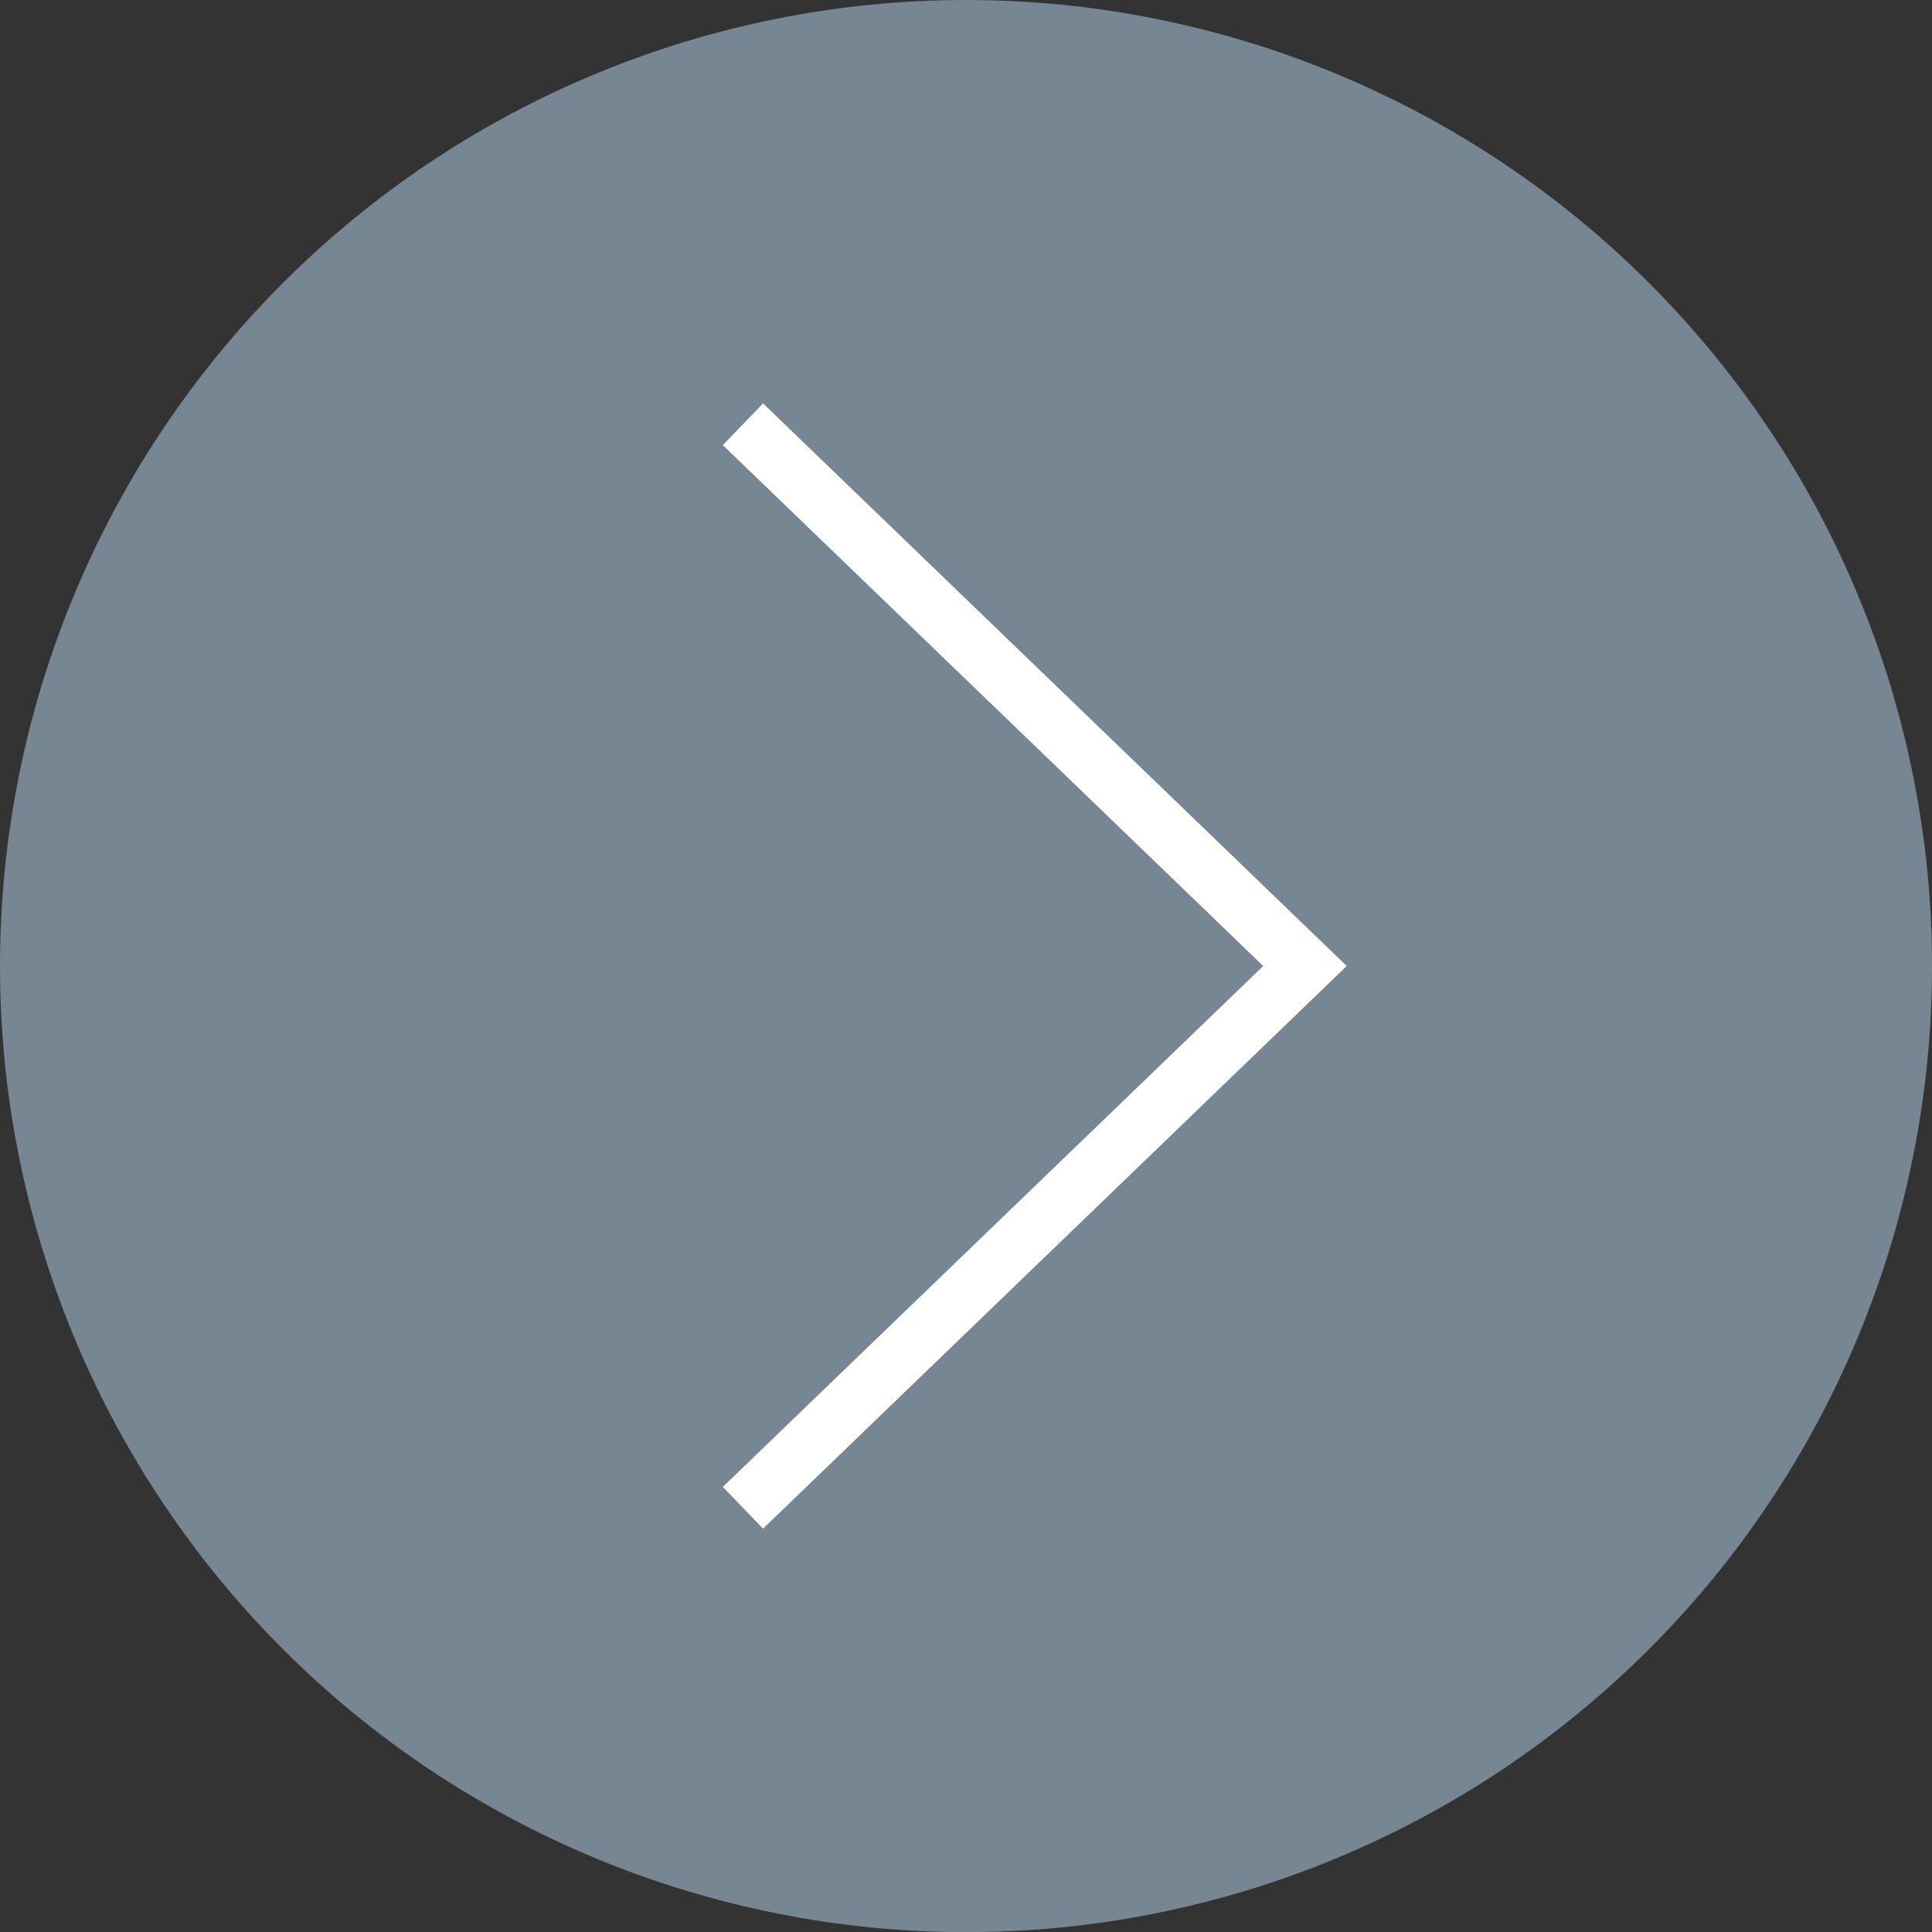
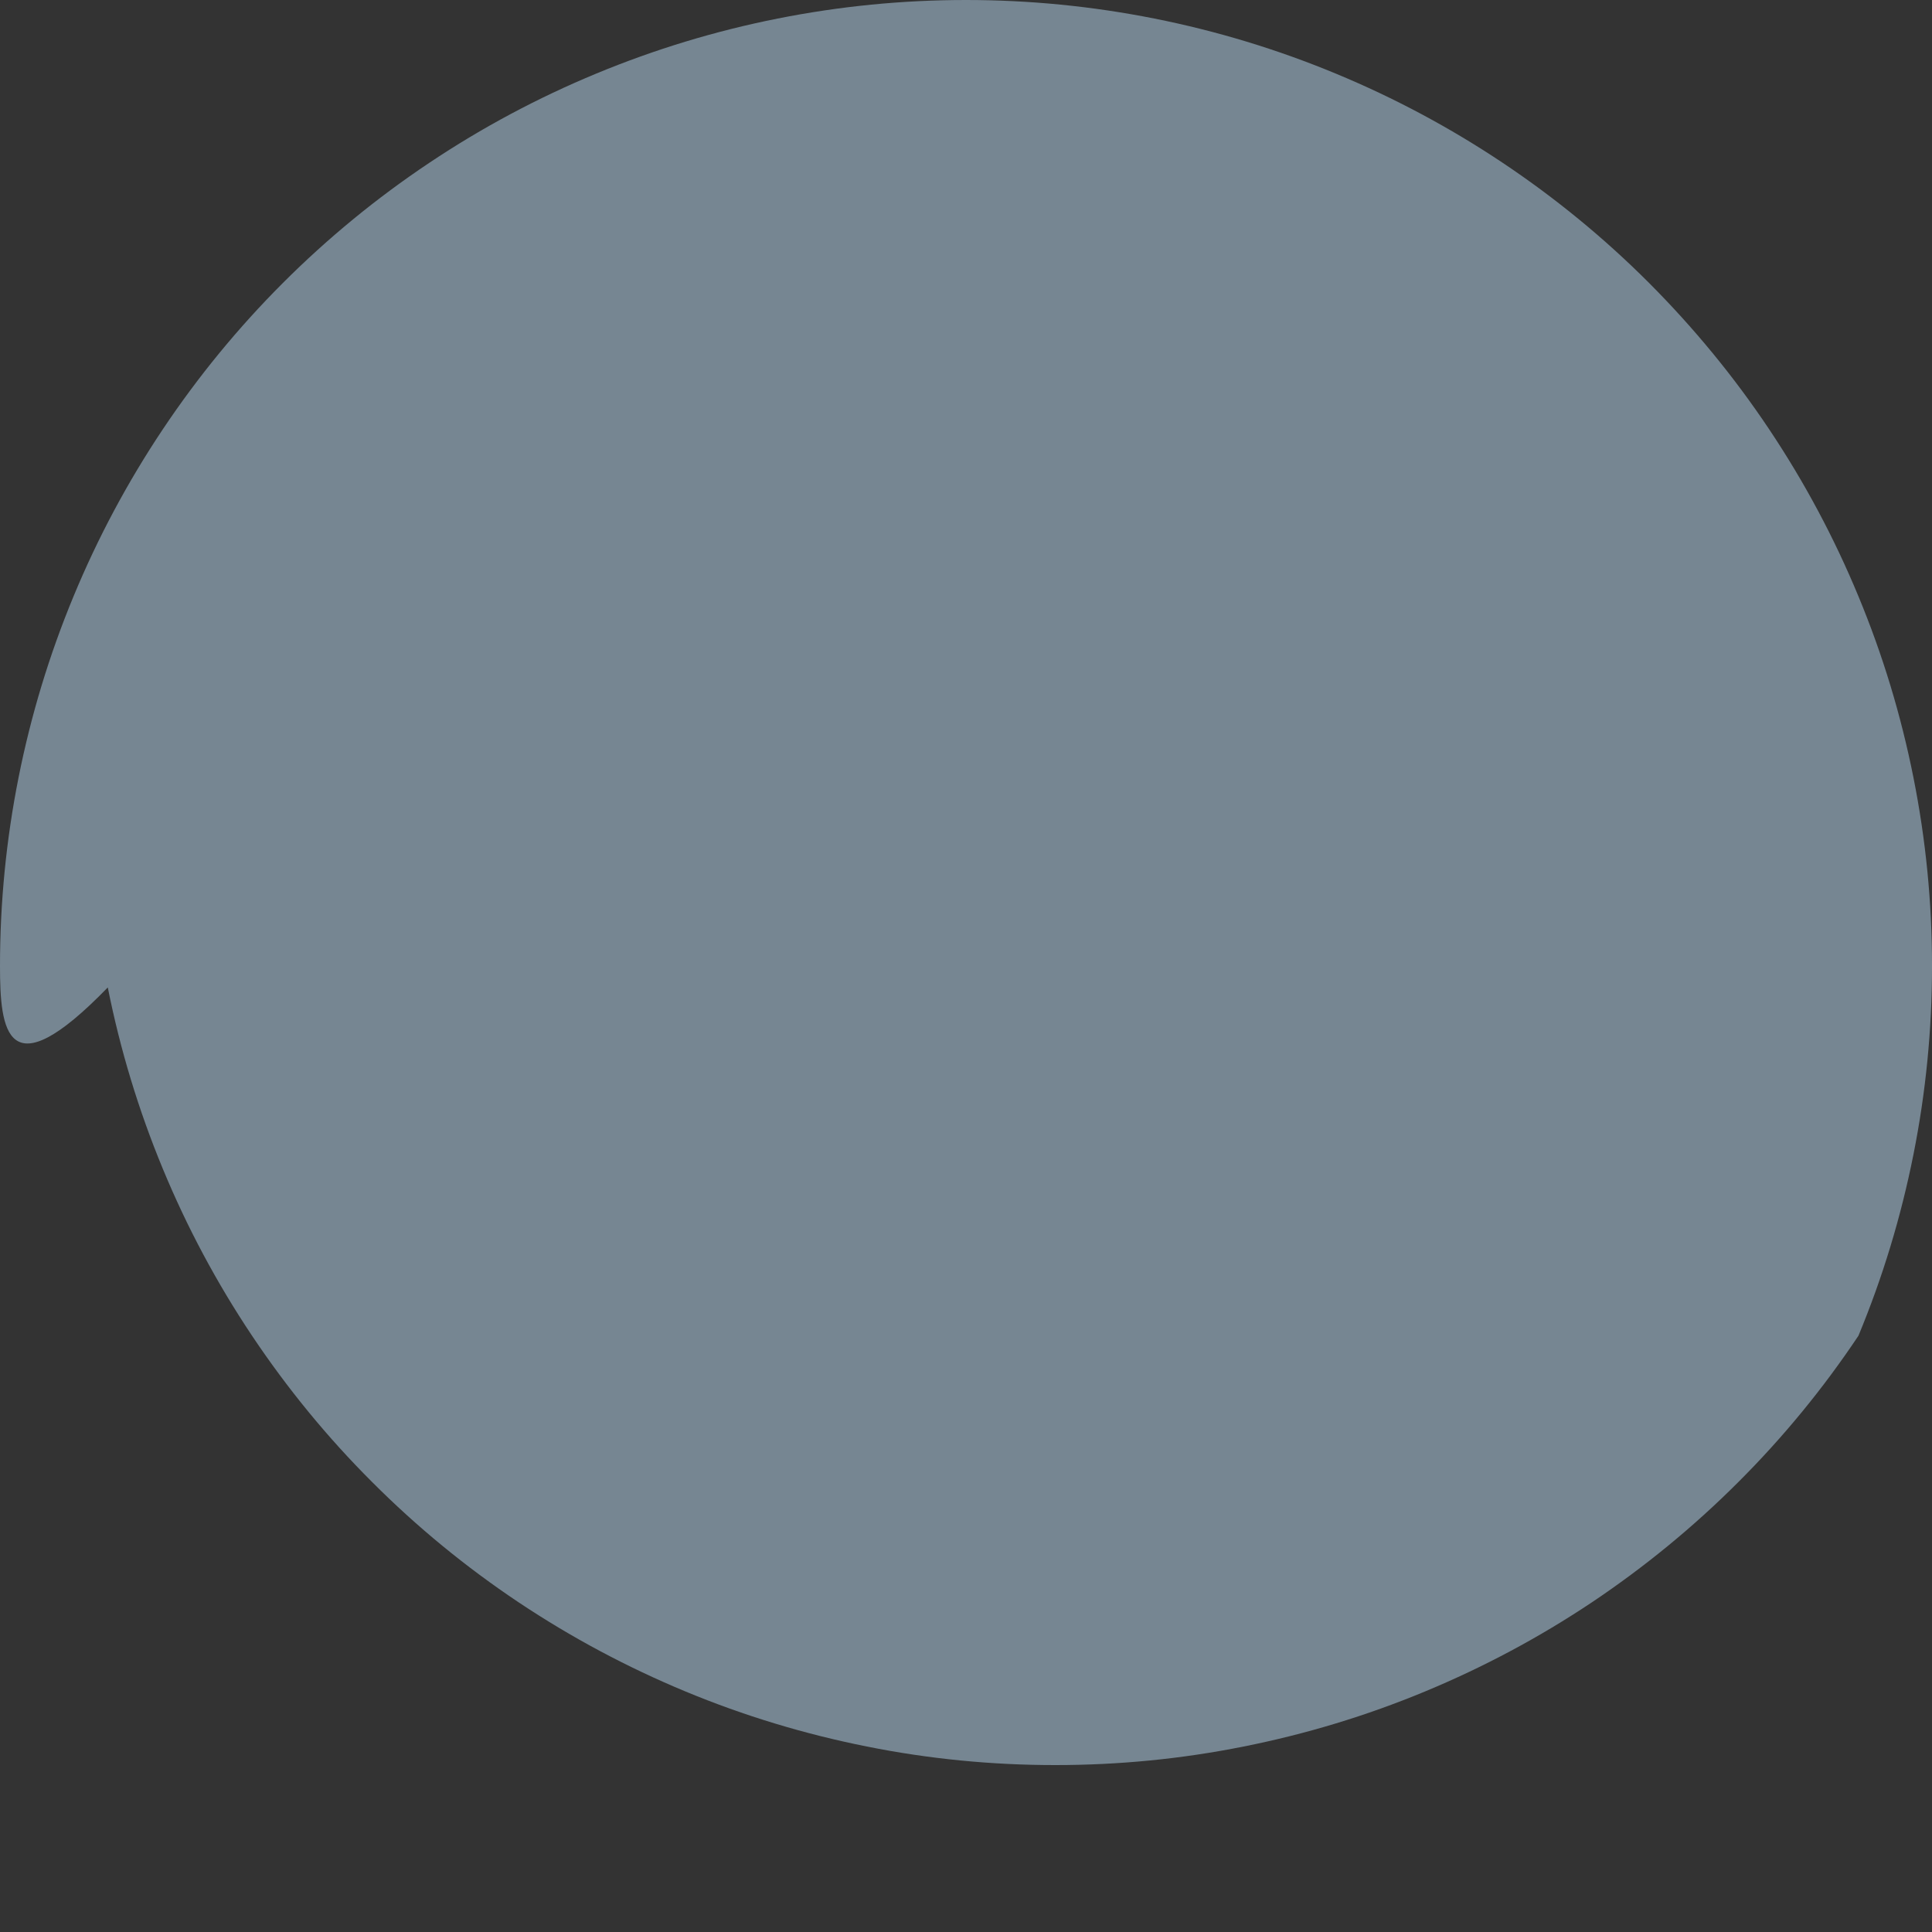
<svg xmlns="http://www.w3.org/2000/svg" version="1.1" id="Calque_1" x="0px" y="0px" width="100px" height="100px" viewBox="0 0 100 100" enable-background="new 0 0 100 100" xml:space="preserve">
  <rect x="0" y="0" width="100" height="100" fill="#333333" stroke="none" />
-   <path fill="#768692" d="M49.999,0c3.282,0,6.534,0.321,9.755,0.961c3.221,0.641,6.348,1.589,9.379,2.846  c3.033,1.256,5.914,2.796,8.646,4.62c2.729,1.824,5.257,3.896,7.576,6.218c2.315,2.322,4.396,4.848,6.218,7.577  c1.825,2.73,3.364,5.611,4.62,8.645c1.259,3.032,2.205,6.159,2.847,9.38c0.642,3.22,0.961,6.472,0.961,9.754  c0,3.284-0.319,6.533-0.961,9.754c-0.642,3.222-1.588,6.349-2.847,9.382c-1.256,3.032-2.795,5.916-4.62,8.646  c-1.822,2.729-3.896,5.258-6.218,7.575c-2.319,2.322-4.853,4.396-7.576,6.222c-2.729,1.821-5.61,3.36-8.646,4.619  c-3.031,1.258-6.158,2.204-9.379,2.846c-3.221,0.646-6.473,0.961-9.755,0.961c-3.283,0-6.534-0.315-9.753-0.961  c-3.222-0.642-6.348-1.588-9.381-2.846c-3.032-1.259-5.914-2.798-8.645-4.619c-2.729-1.824-5.255-3.896-7.577-6.222  c-2.322-2.317-4.394-4.848-6.218-7.575c-1.824-2.729-3.364-5.609-4.62-8.646c-1.256-3.035-2.205-6.16-2.846-9.382  C0.318,56.534,0,53.285,0,50.001c0-3.282,0.319-6.534,0.96-9.754c0.641-3.221,1.59-6.348,2.846-9.38  c1.256-3.033,2.796-5.914,4.62-8.645c1.824-2.729,3.896-5.255,6.218-7.577c2.321-2.321,4.847-4.394,7.577-6.218  c2.729-1.824,5.611-3.364,8.645-4.62c3.033-1.257,6.159-2.205,9.381-2.846C43.465,0.321,46.716,0,49.999,0z" />
-   <polygon fill="#FFFFFF" points="39.496,79.122 37.414,76.962 65.384,50 37.414,23.04 39.496,20.88 69.706,50 " />
+   <path fill="#768692" d="M49.999,0c3.282,0,6.534,0.321,9.755,0.961c3.221,0.641,6.348,1.589,9.379,2.846  c3.033,1.256,5.914,2.796,8.646,4.62c2.729,1.824,5.257,3.896,7.576,6.218c2.315,2.322,4.396,4.848,6.218,7.577  c1.825,2.73,3.364,5.611,4.62,8.645c1.259,3.032,2.205,6.159,2.847,9.38c0.642,3.22,0.961,6.472,0.961,9.754  c0,3.284-0.319,6.533-0.961,9.754c-0.642,3.222-1.588,6.349-2.847,9.382c-1.822,2.729-3.896,5.258-6.218,7.575c-2.319,2.322-4.853,4.396-7.576,6.222c-2.729,1.821-5.61,3.36-8.646,4.619  c-3.031,1.258-6.158,2.204-9.379,2.846c-3.221,0.646-6.473,0.961-9.755,0.961c-3.283,0-6.534-0.315-9.753-0.961  c-3.222-0.642-6.348-1.588-9.381-2.846c-3.032-1.259-5.914-2.798-8.645-4.619c-2.729-1.824-5.255-3.896-7.577-6.222  c-2.322-2.317-4.394-4.848-6.218-7.575c-1.824-2.729-3.364-5.609-4.62-8.646c-1.256-3.035-2.205-6.16-2.846-9.382  C0.318,56.534,0,53.285,0,50.001c0-3.282,0.319-6.534,0.96-9.754c0.641-3.221,1.59-6.348,2.846-9.38  c1.256-3.033,2.796-5.914,4.62-8.645c1.824-2.729,3.896-5.255,6.218-7.577c2.321-2.321,4.847-4.394,7.577-6.218  c2.729-1.824,5.611-3.364,8.645-4.62c3.033-1.257,6.159-2.205,9.381-2.846C43.465,0.321,46.716,0,49.999,0z" />
</svg>